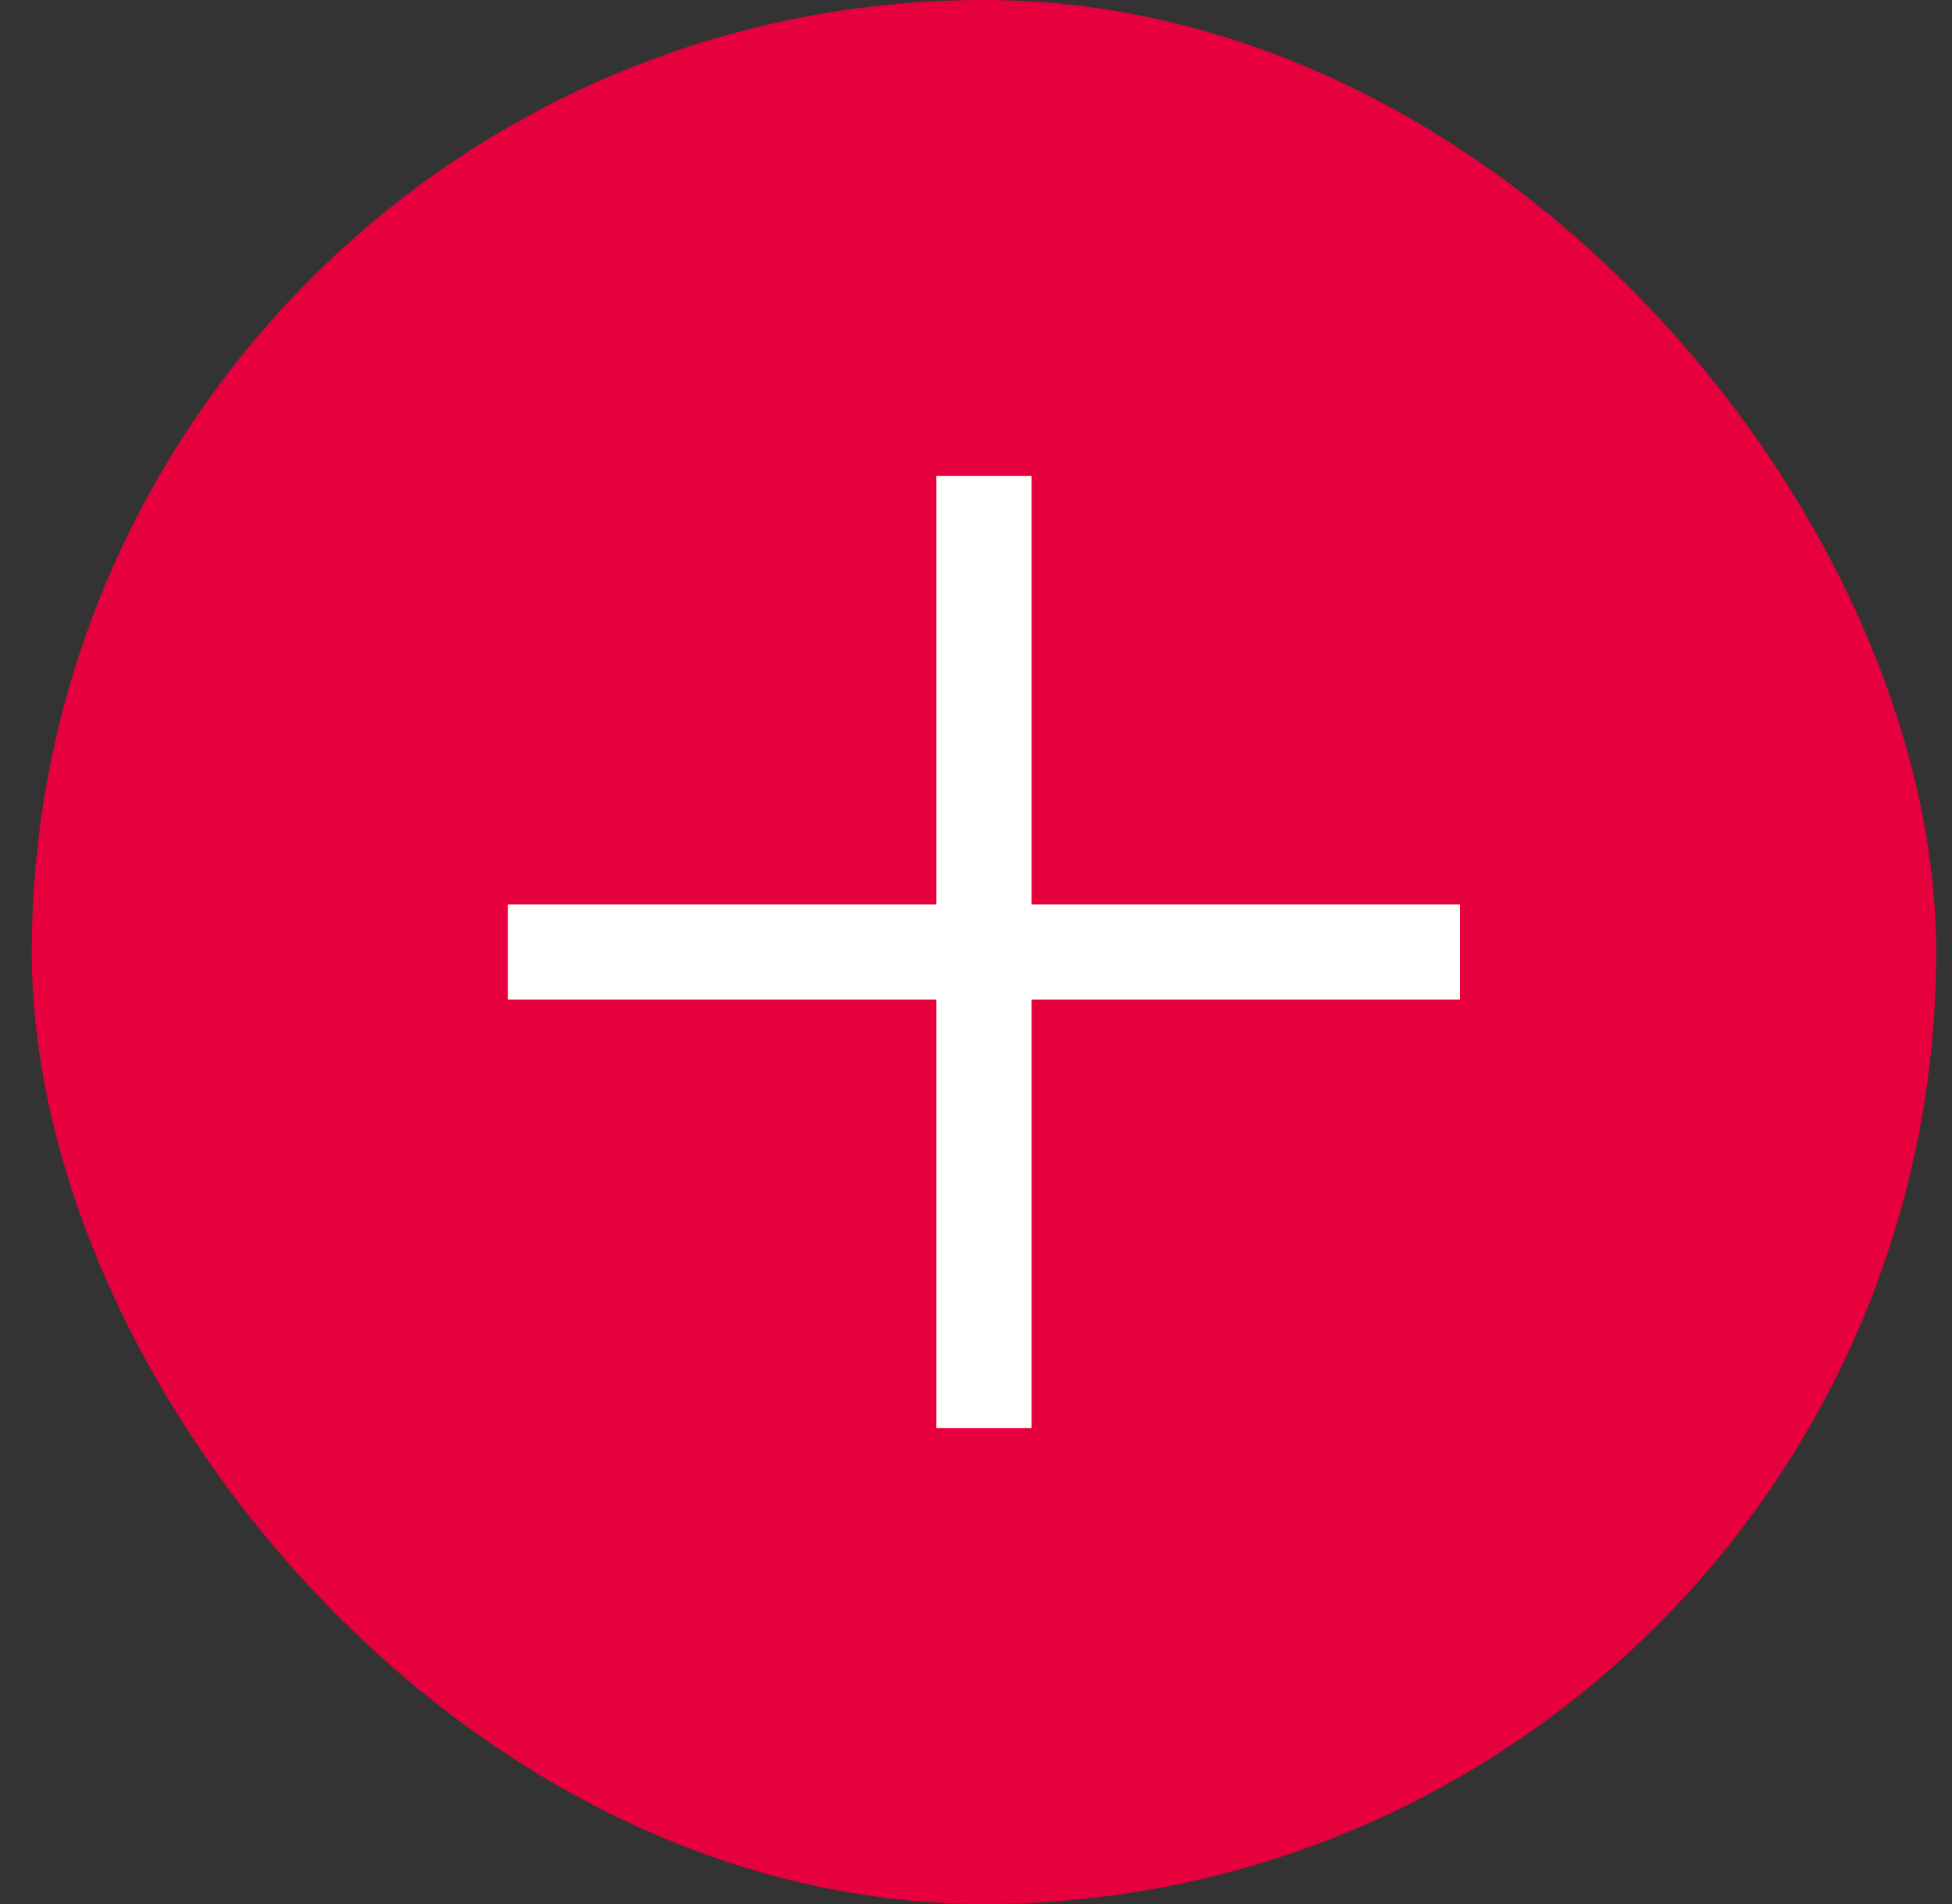
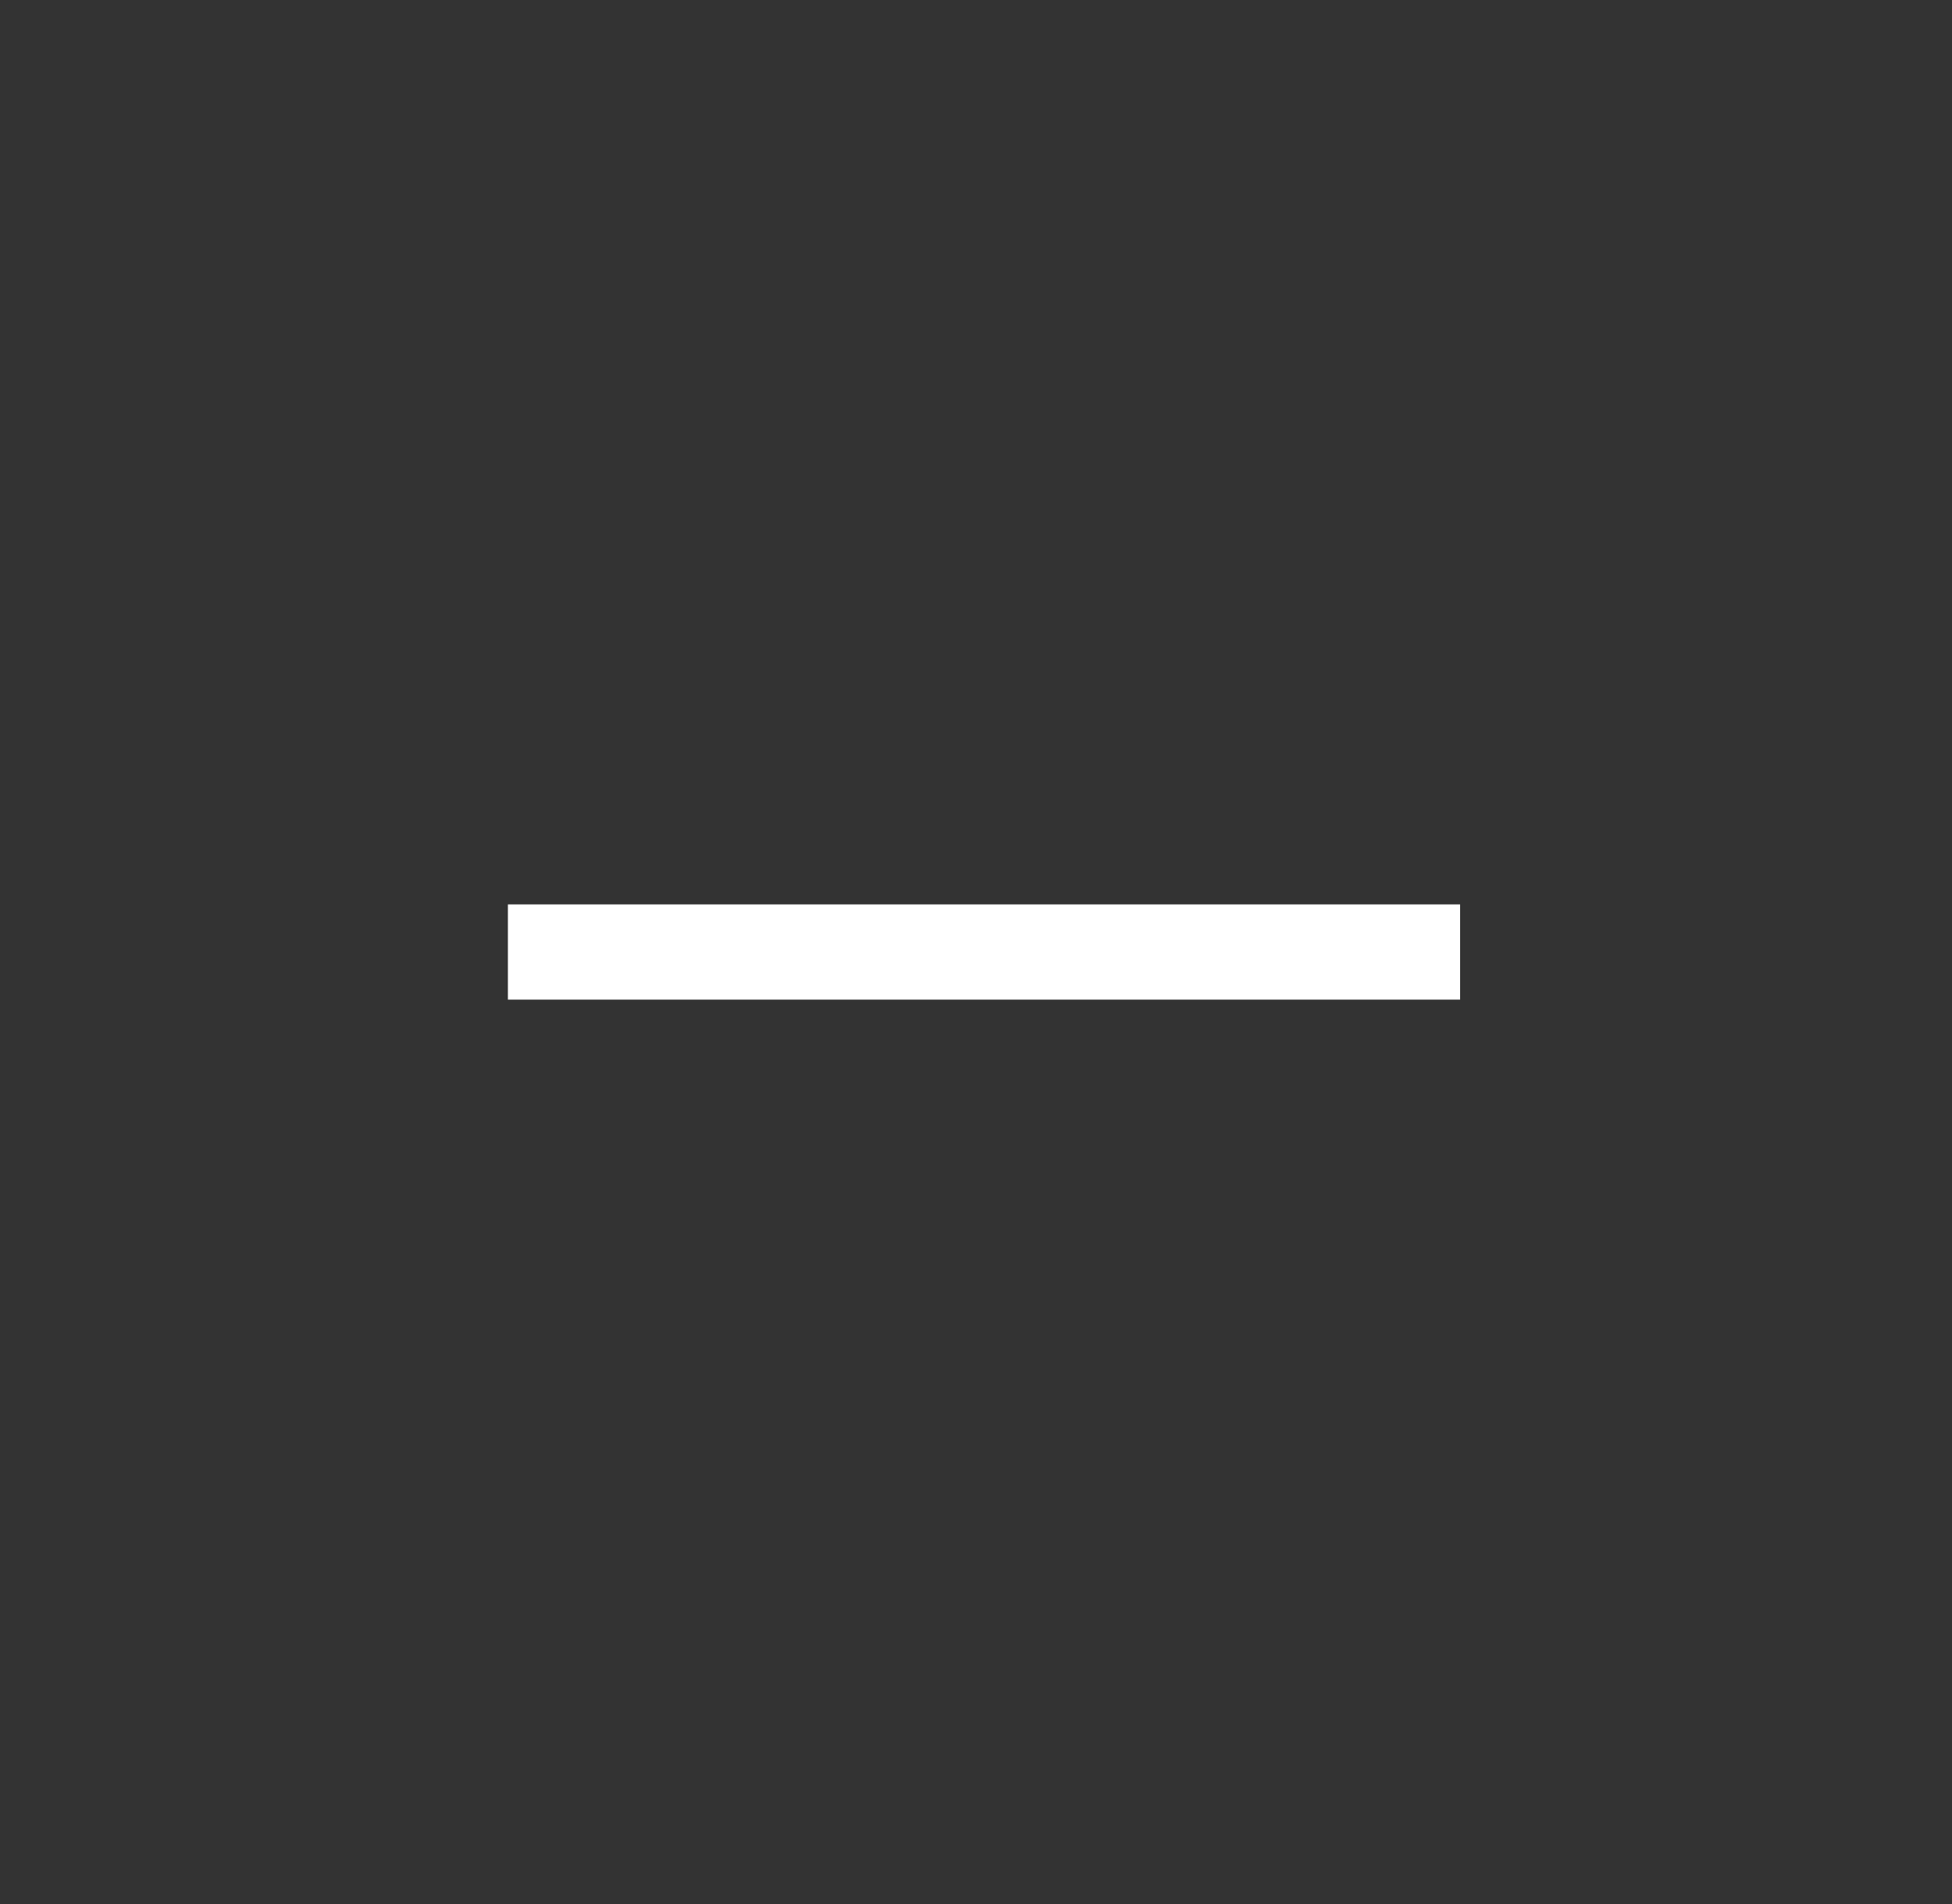
<svg xmlns="http://www.w3.org/2000/svg" width="41" height="40" viewBox="0 0 41 40" fill="none">
  <rect x="0" y="0" width="41" height="40" fill="#333333" stroke="none" />
-   <rect x="0.668" width="40" height="40" rx="20" fill="#E6003D" />
  <rect x="10.668" y="19" width="20" height="2" fill="white" />
-   <rect x="21.668" y="10" width="20" height="2" transform="rotate(90 21.668 10)" fill="white" />
</svg>